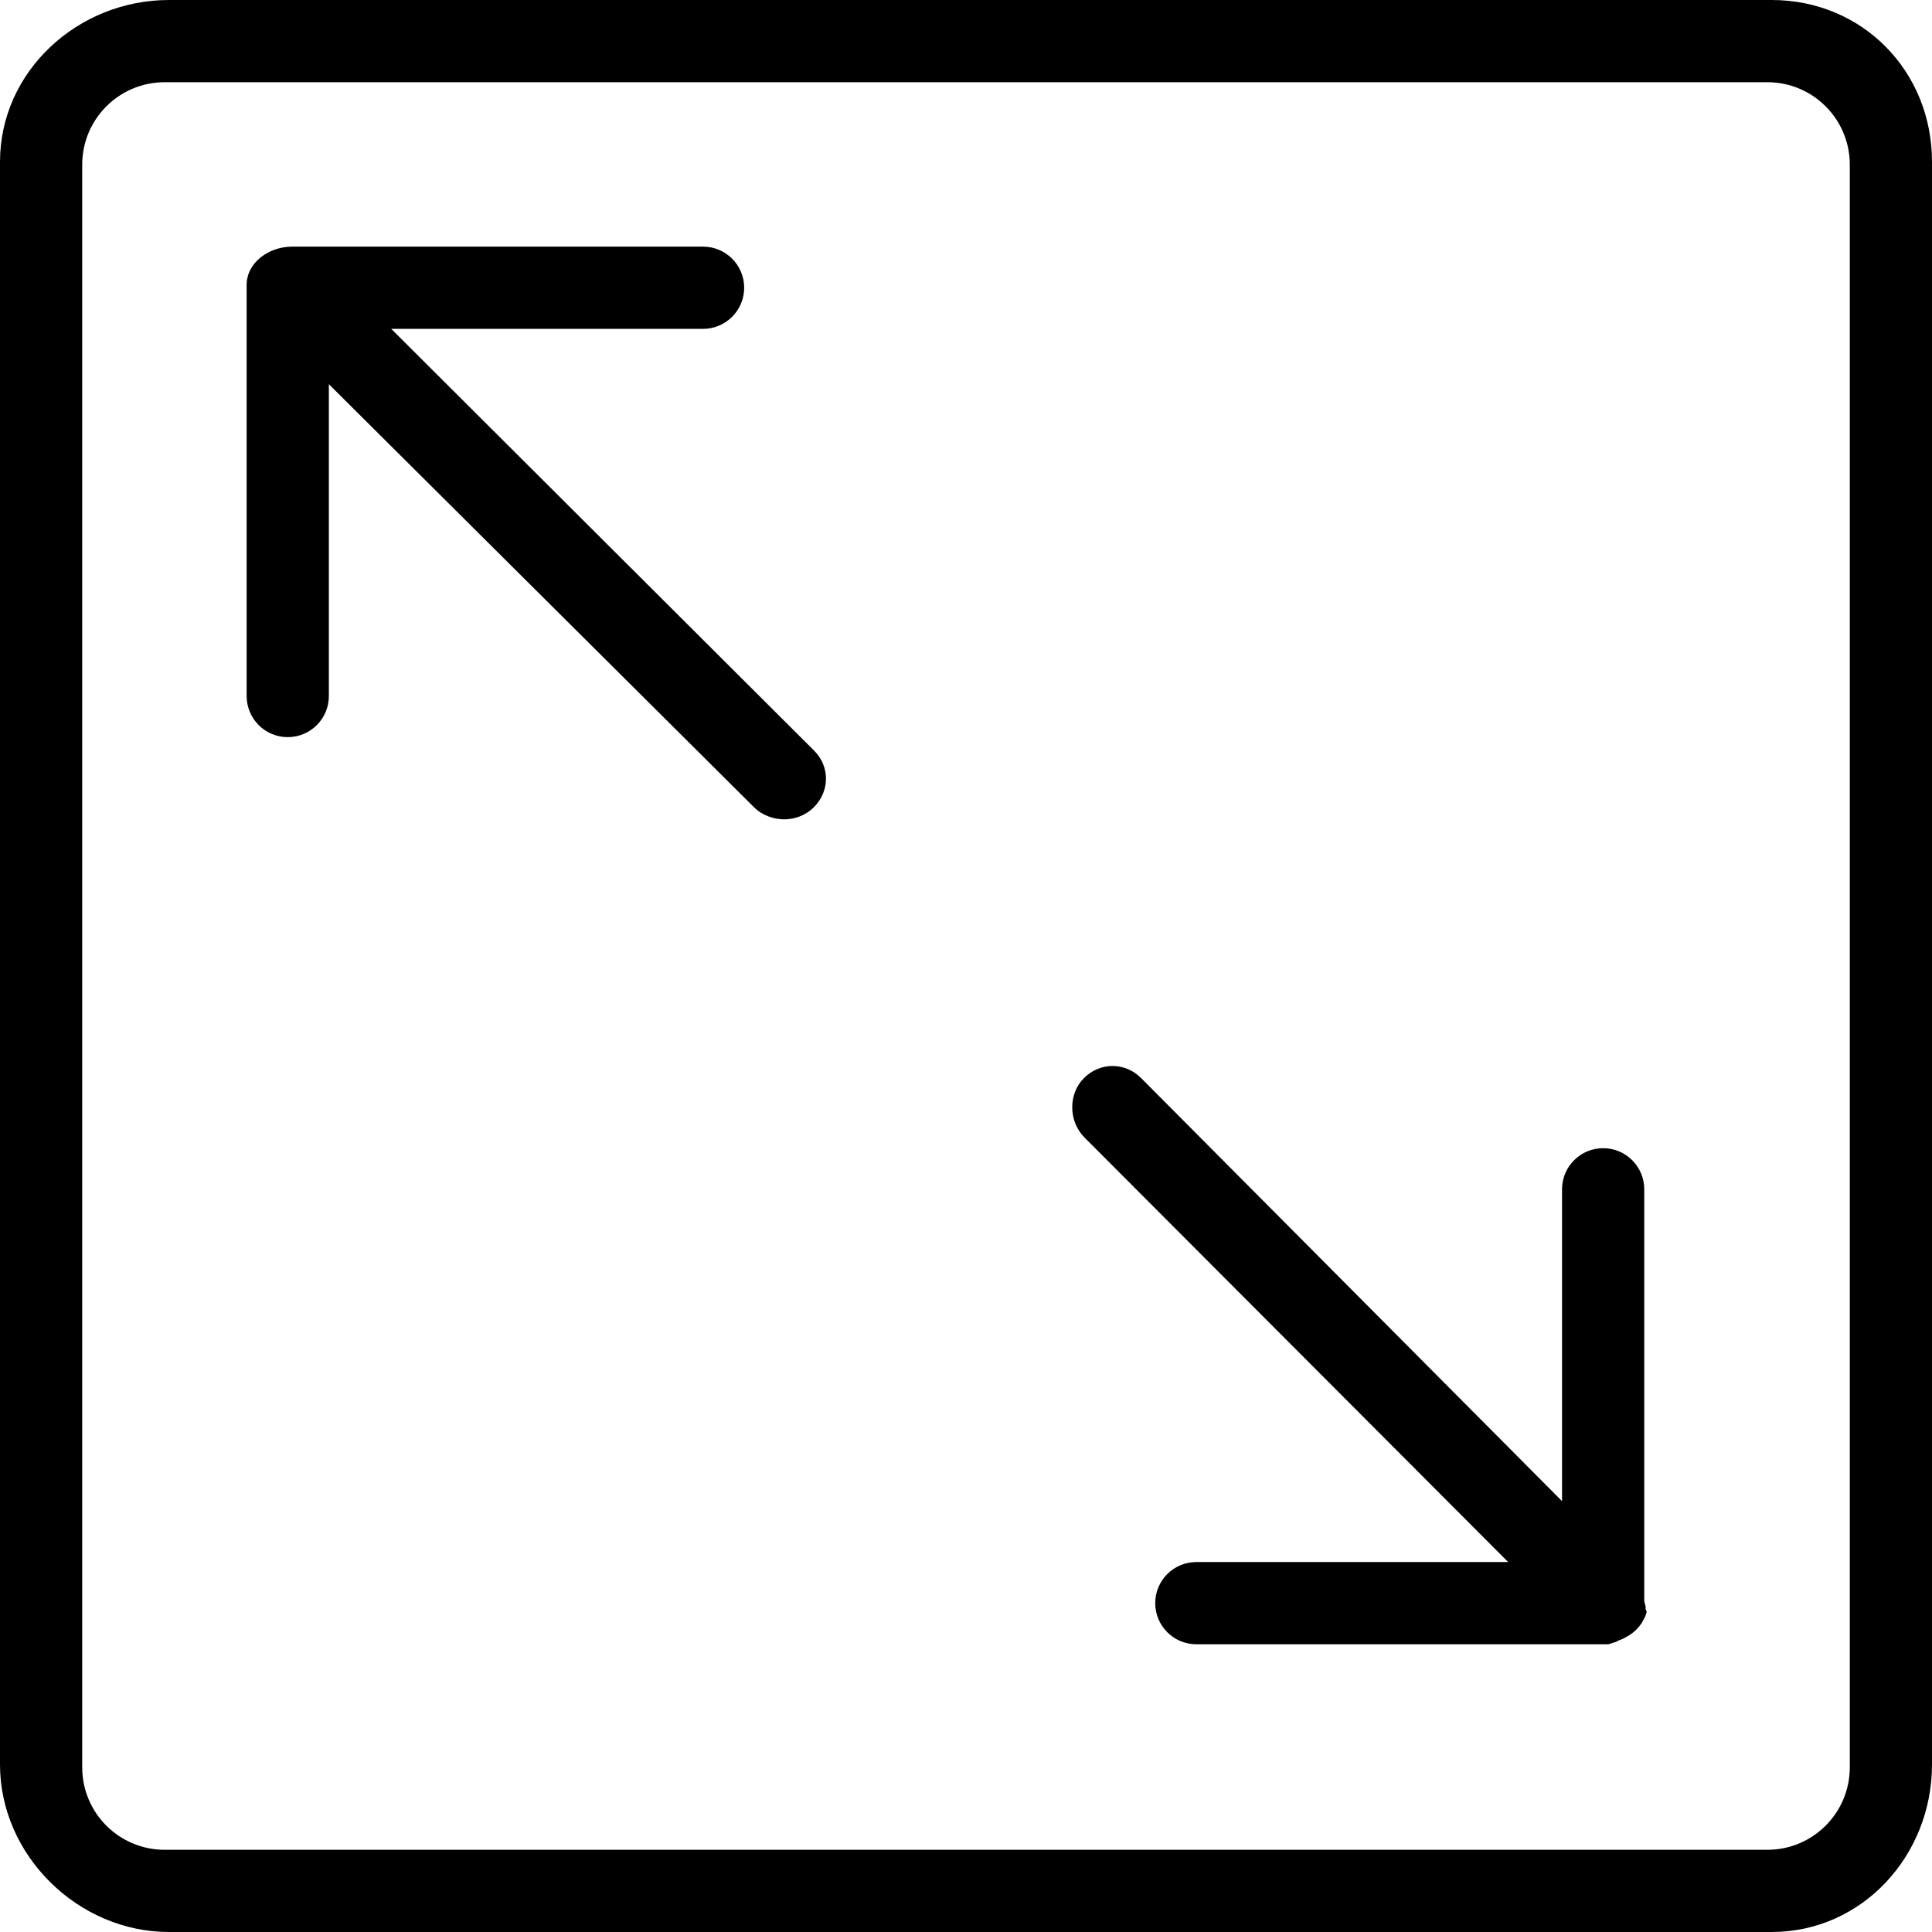
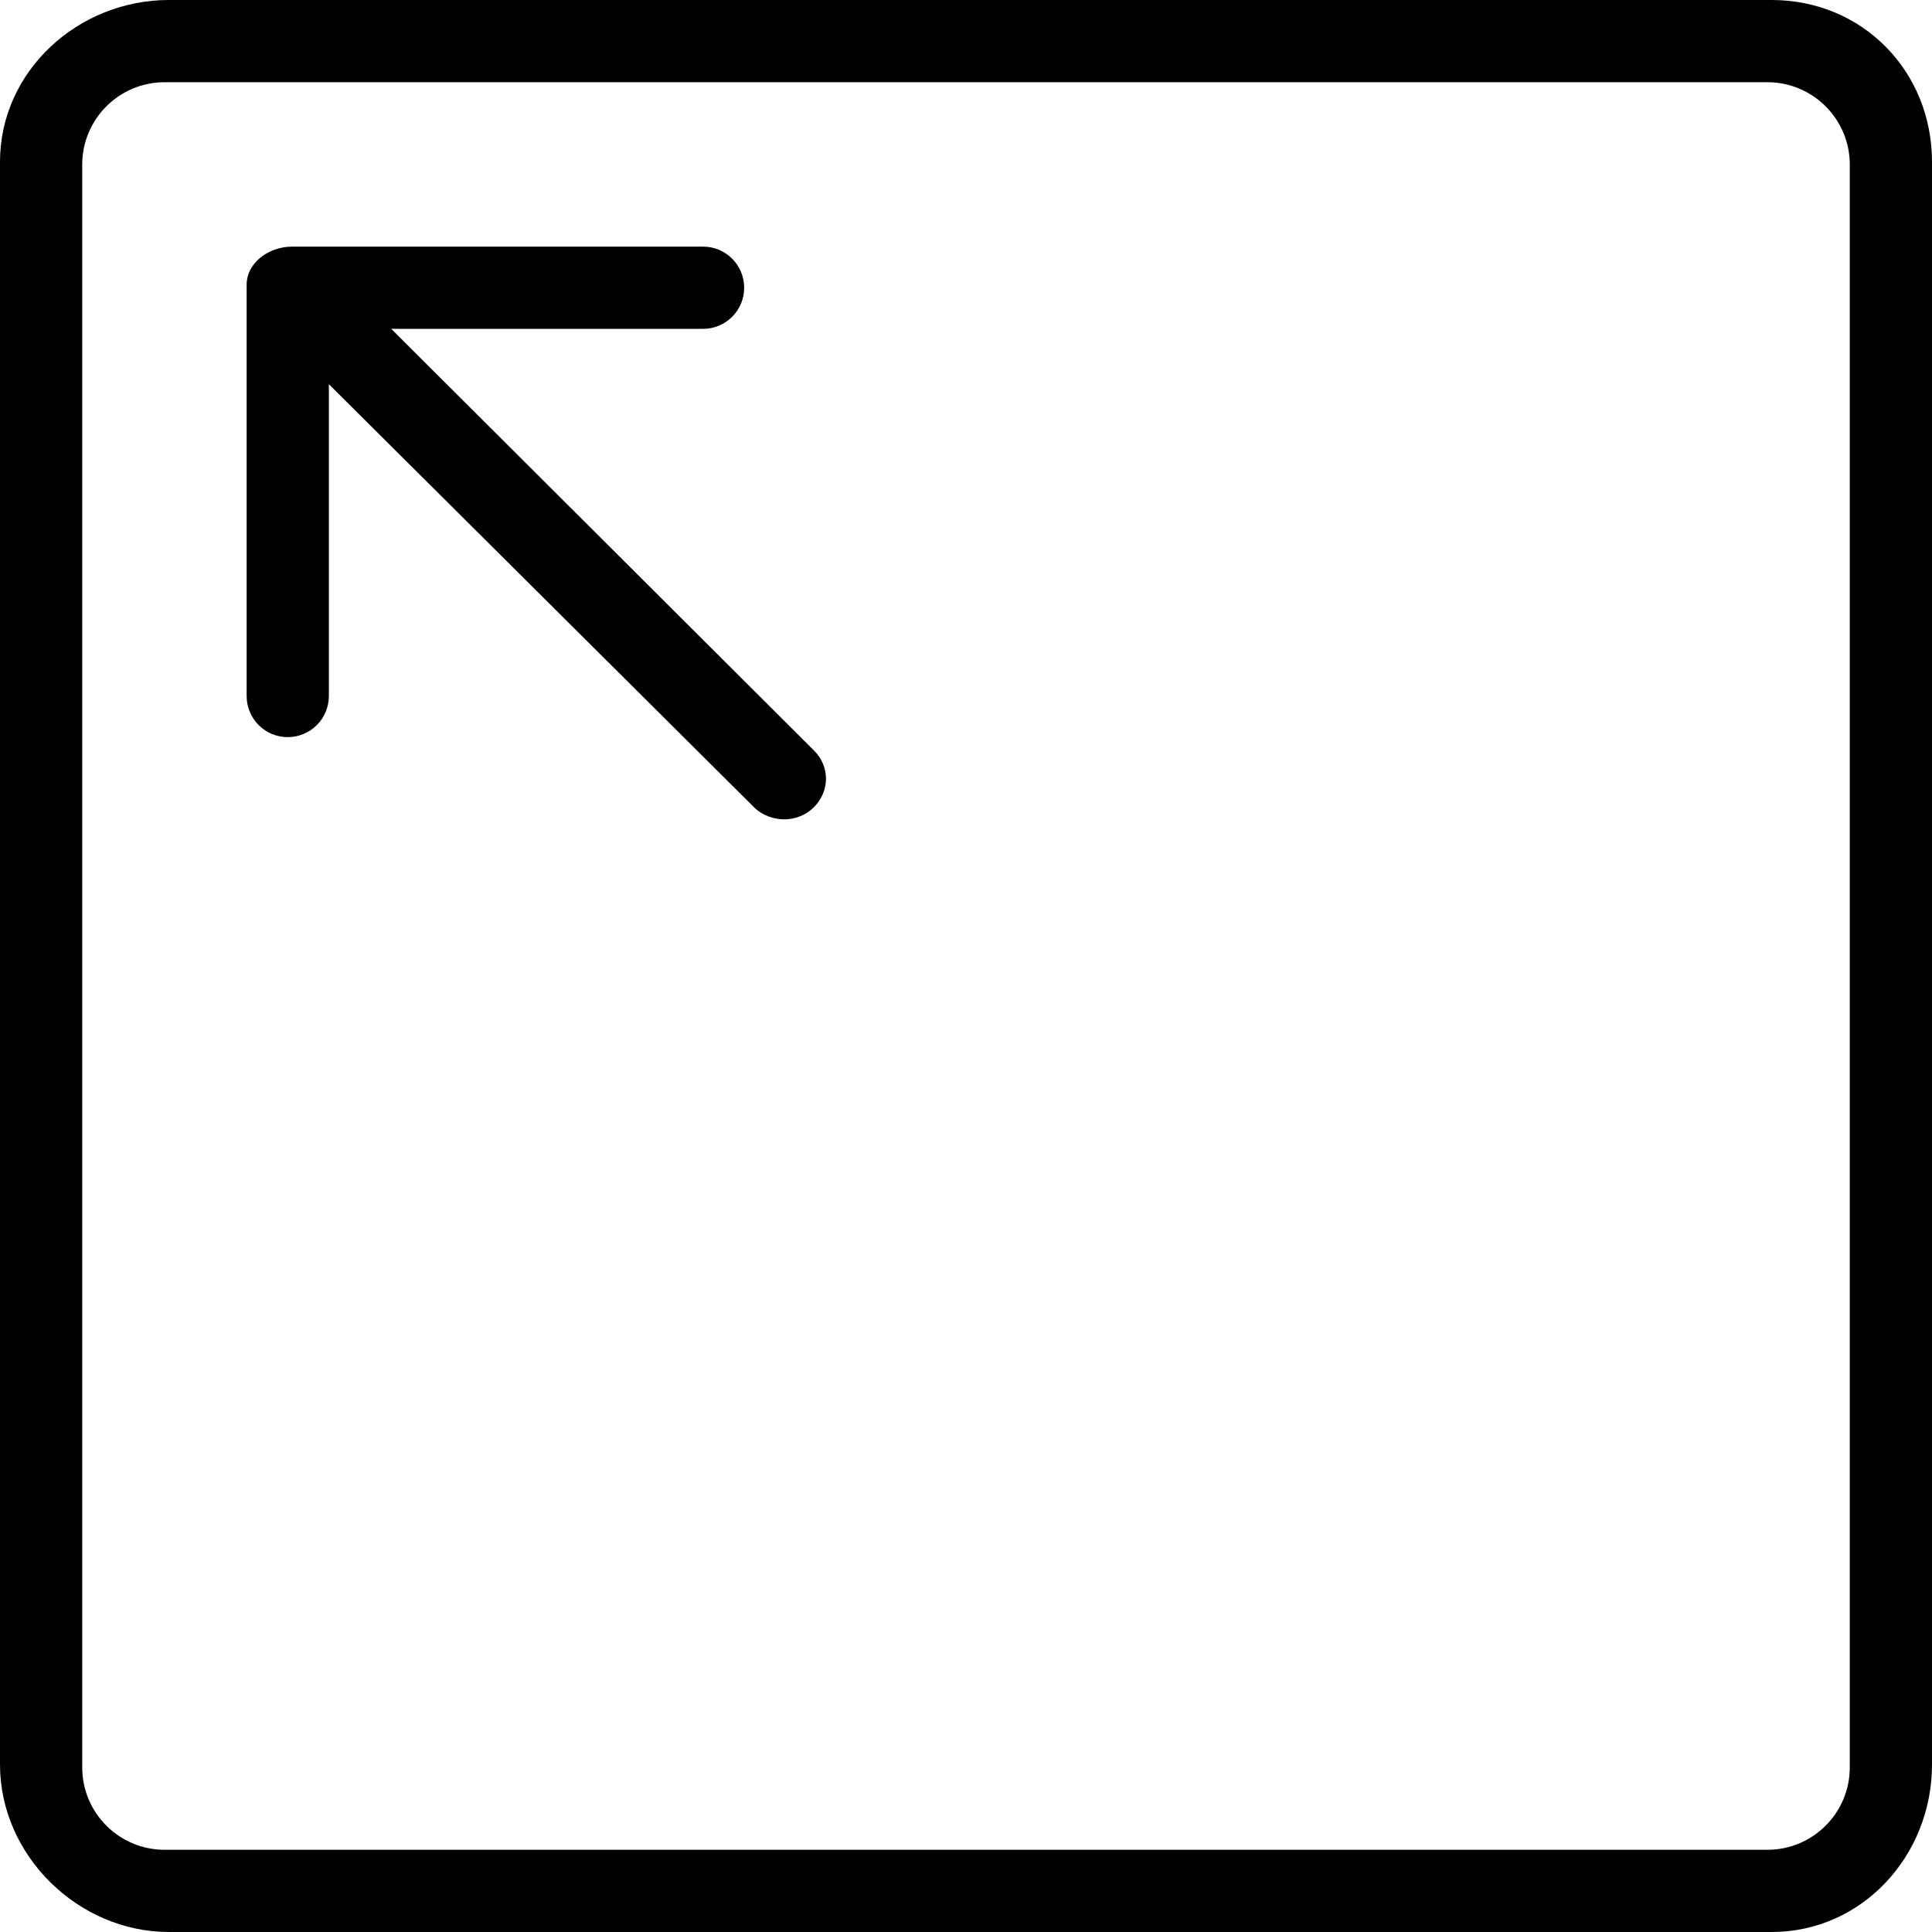
<svg xmlns="http://www.w3.org/2000/svg" fill="#000000" height="800px" width="800px" version="1.1" id="Layer_1" viewBox="0 0 512 512" xml:space="preserve">
  <g>
    <g>
      <path d="M469.5,0H44.755C20.697,0,0,18.838,0,42.891v424.745C0,491.689,20.697,512,44.755,512H469.5    c24.059,0,42.5-20.311,42.5-44.364V42.891C512,18.838,493.558,0,469.5,0z M490.213,468.372c0,12.061-9.778,21.84-21.84,21.84    H43.628c-12.063,0-21.84-9.779-21.84-21.84V43.628c0-12.061,9.778-21.84,21.84-21.84h424.745c12.063,0,21.84,9.779,21.84,21.84    V468.372z" />
    </g>
  </g>
  <g>
    <g>
      <path d="M215.738,198.91L103.681,87.149h82.638c6.016,0,10.894-4.872,10.894-10.894s-4.878-10.894-10.894-10.894H77.383    c-6.016,0-12.021,4.136-12.021,10.157v108.936c0,6.021,4.878,10.894,10.894,10.894s10.894-4.872,10.894-10.894v-82.638    L199.84,213.944c2.128,2.128,5.197,3.192,7.984,3.192c2.787,0,5.716-1.064,7.843-3.192    C219.923,209.689,219.993,203.165,215.738,198.91z" />
    </g>
  </g>
  <g>
    <g>
-       <path d="M436.093,426.247c0.141-0.702-0.348-1.417-0.348-2.133V315.178c0-6.021-4.878-10.894-10.894-10.894    s-10.894,4.872-10.894,10.894v82.638L302.394,285.689c-4.255-4.255-10.867-4.255-15.122,0s-4.114,11.519,0.141,15.774    l112.268,112.495h-82.638c-6.016,0-10.894,4.872-10.894,10.894s4.878,10.894,10.894,10.894h108.936    c0.714,0,1.428-0.441,2.132-0.583c0.338-0.066,0.653-0.377,0.98-0.476c0.351-0.104,0.708-0.276,1.049-0.415    c0.402-0.167,0.767-0.439,1.145-0.649c0.241-0.136,0.495-0.263,0.727-0.42c1.201-0.798,2.231-1.841,3.032-3.043    c0.153-0.229,0.255-0.484,0.389-0.723c0.214-0.378,0.44-0.753,0.608-1.157c0.141-0.34,0.219-0.697,0.324-1.045    C436.464,426.904,436.027,426.588,436.093,426.247z" />
-     </g>
+       </g>
  </g>
</svg>